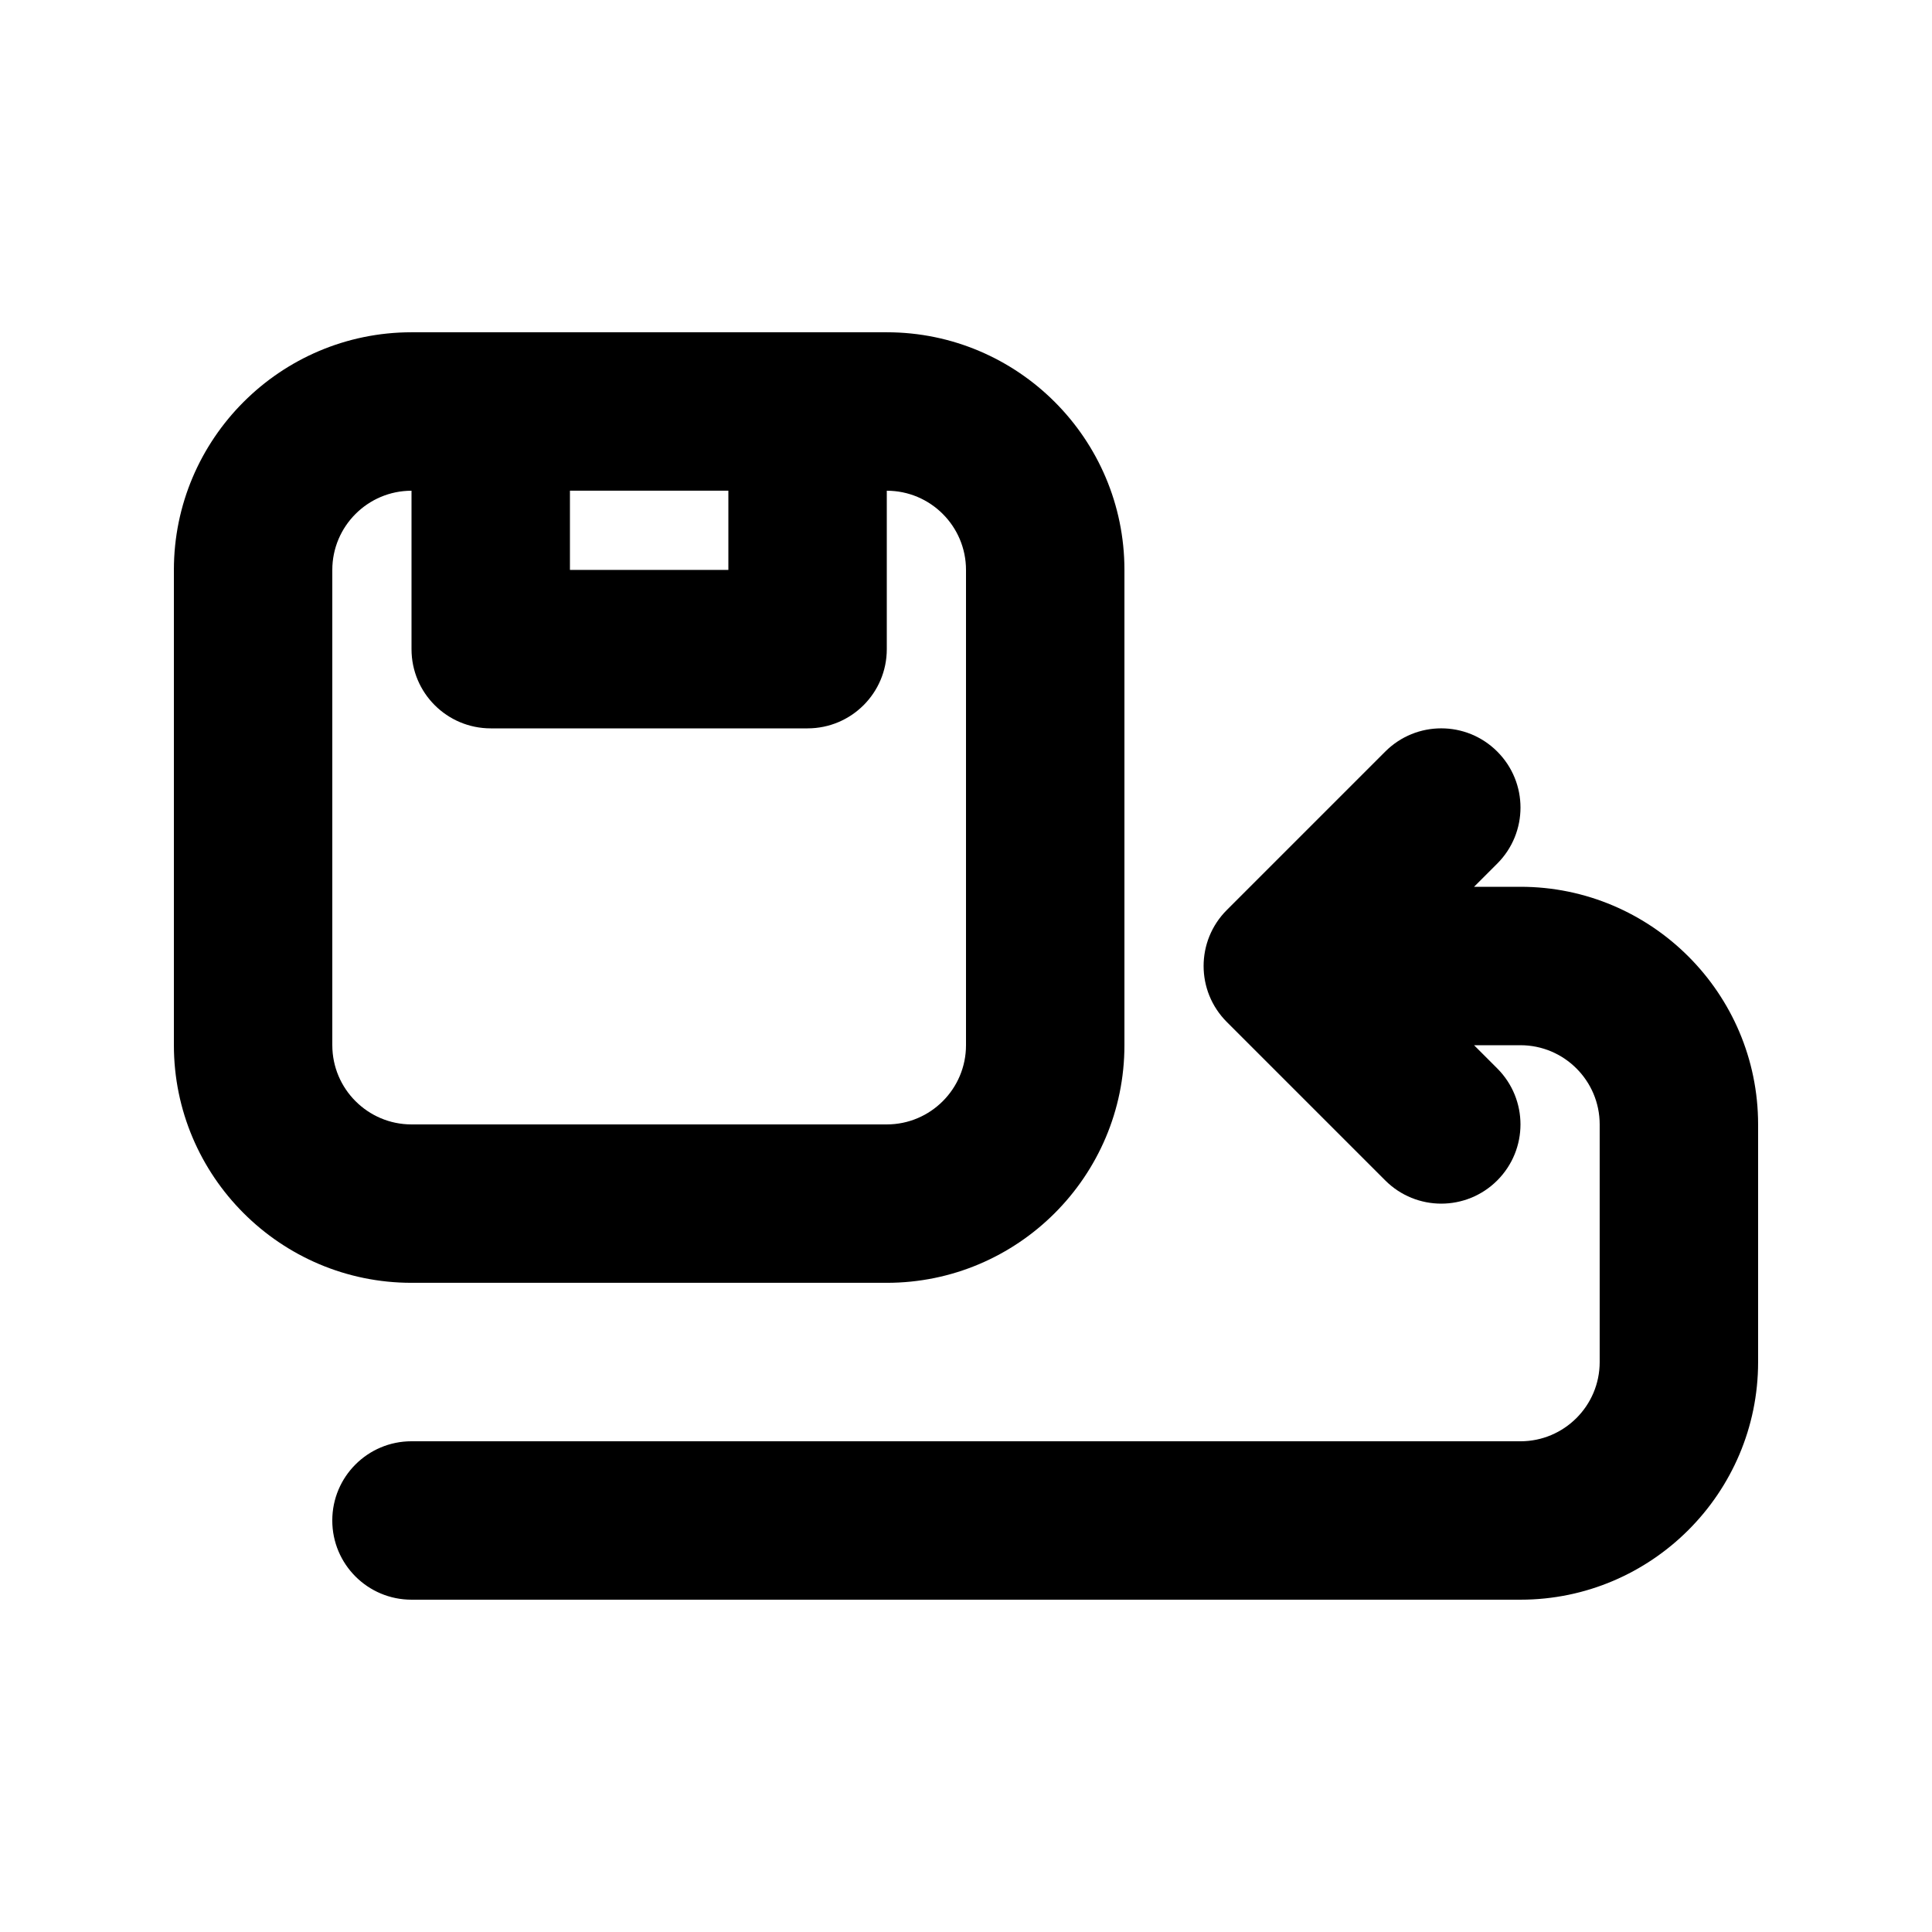
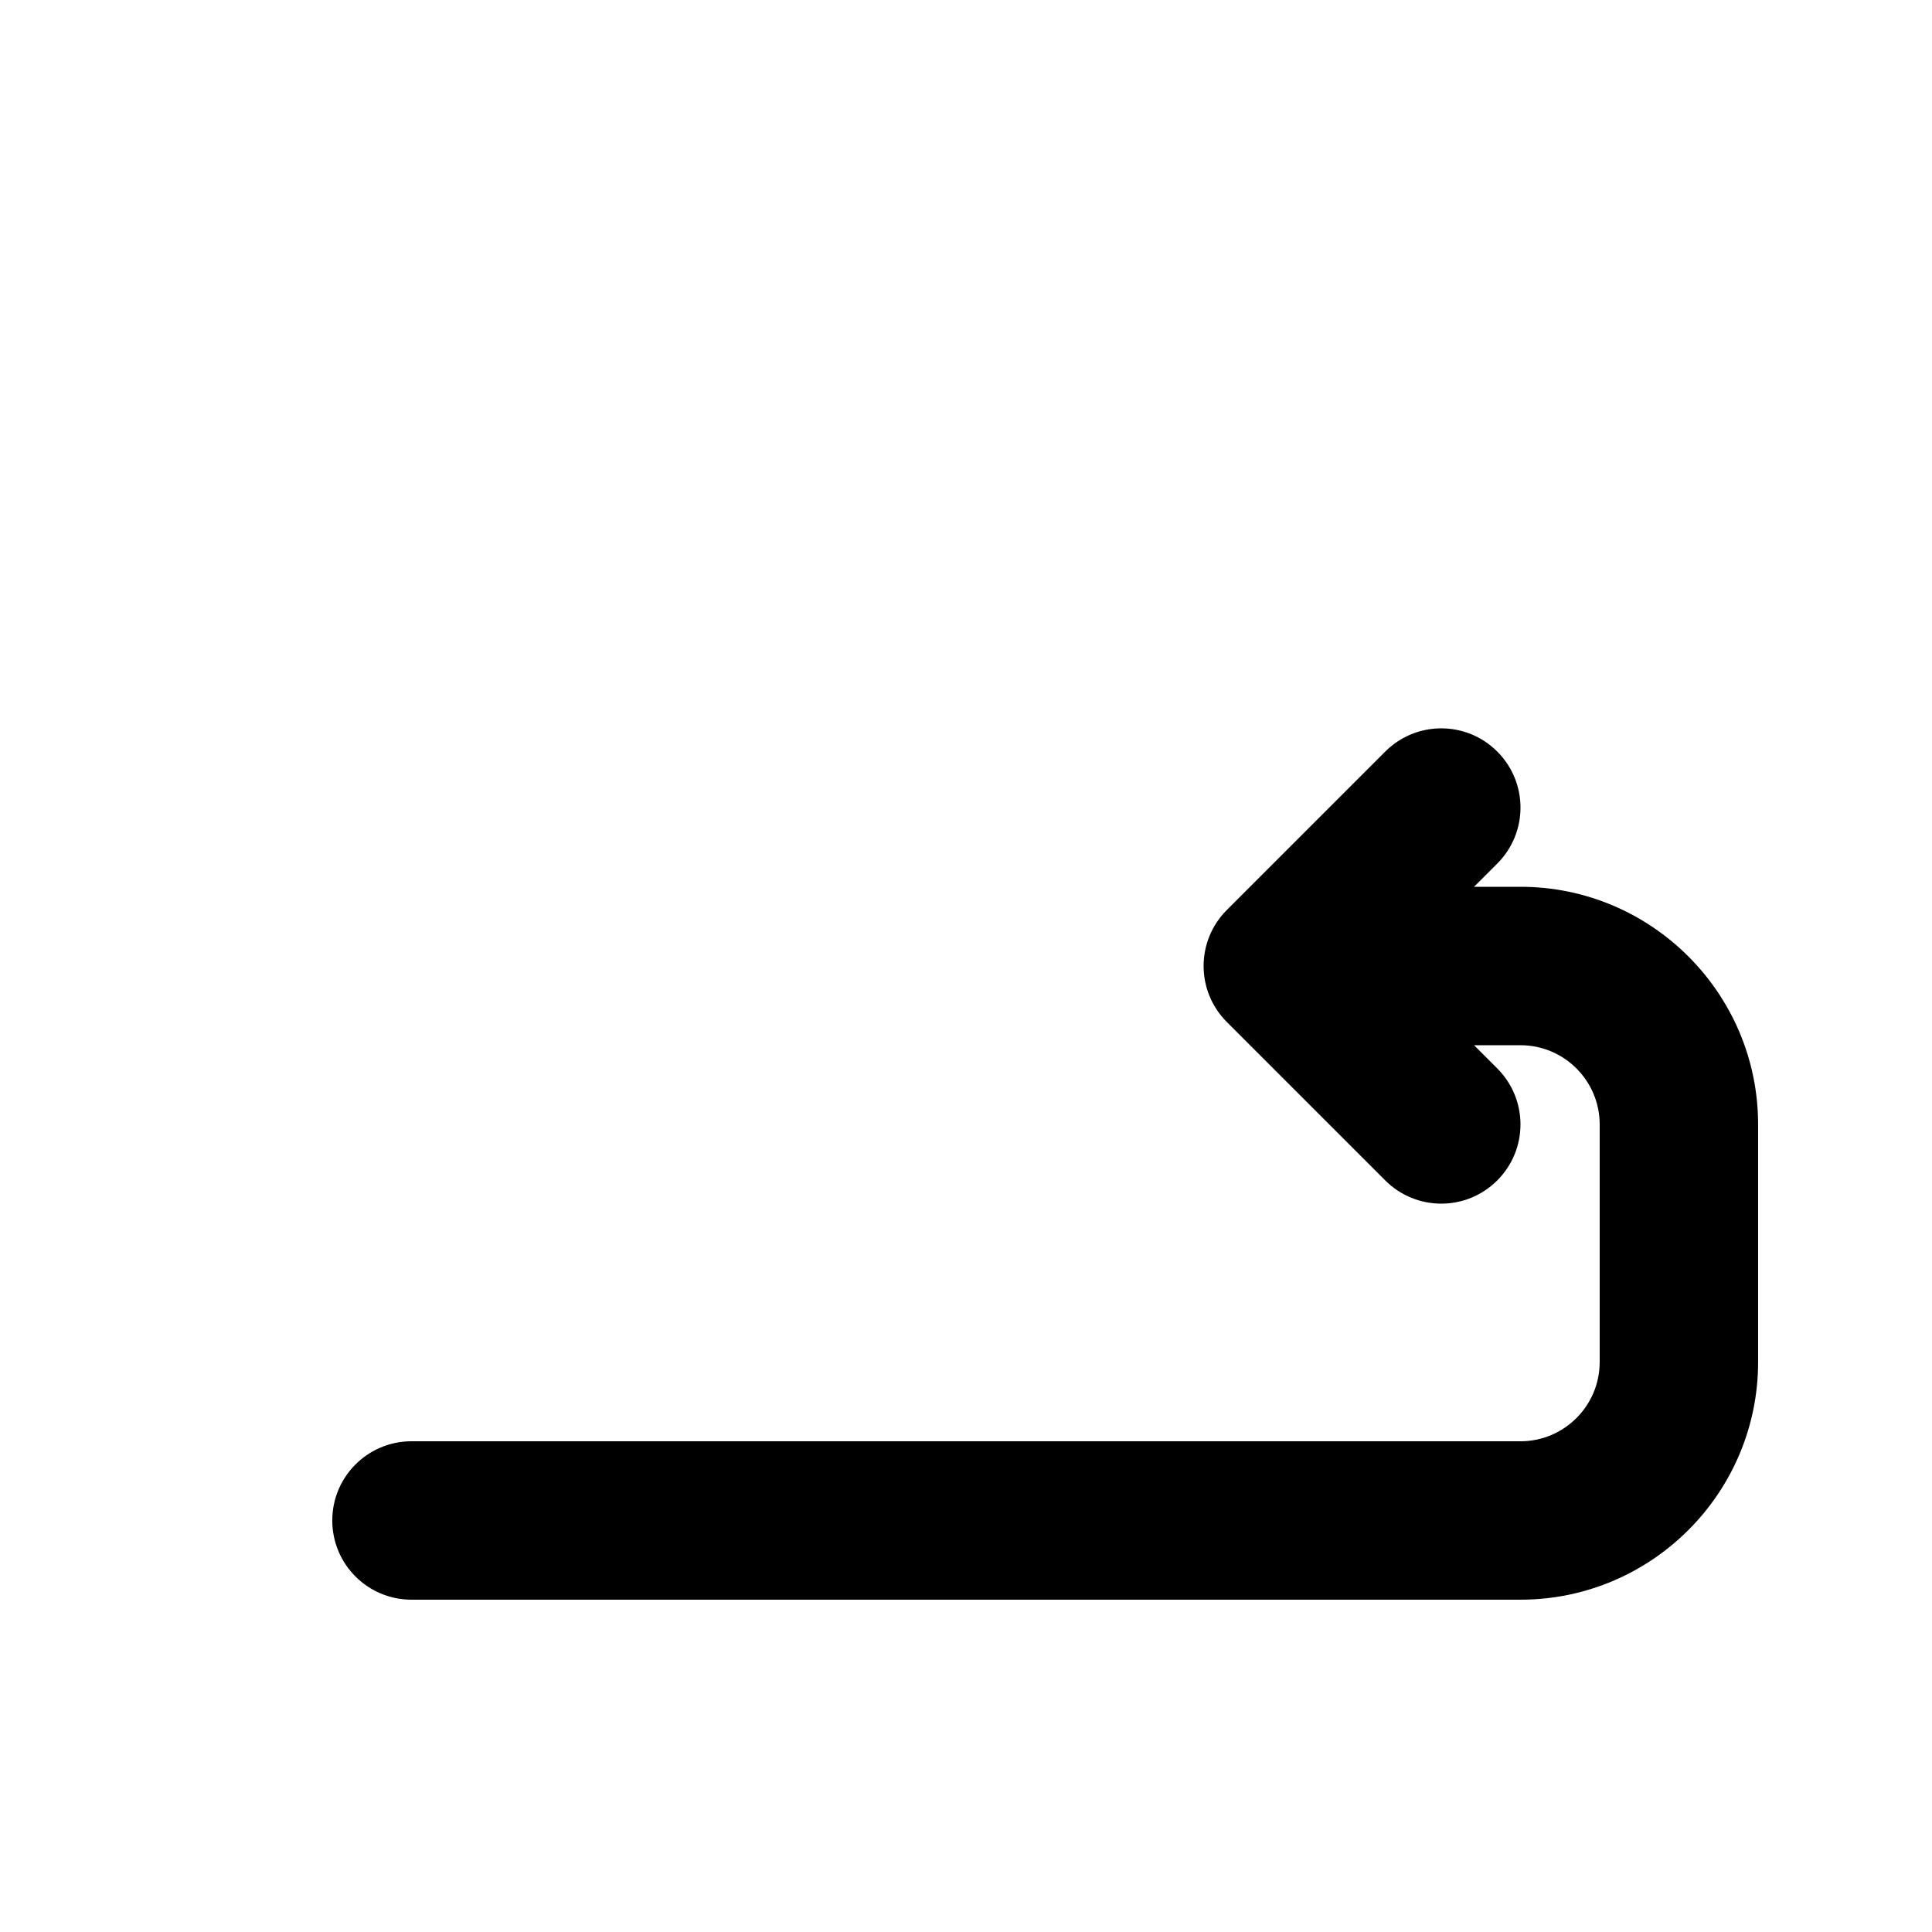
<svg xmlns="http://www.w3.org/2000/svg" fill="#000000" width="800px" height="800px" version="1.1" viewBox="144 144 512 512">
  <g>
    <path d="m546.94 379.01h-12.301l6.152-6.152c8.207-8.207 8.207-21.477 0-29.684s-21.477-8.207-29.684 0l-41.984 41.984c-8.207 8.207-8.207 21.477 0 29.684l41.984 41.984c4.094 4.094 9.469 6.152 14.84 6.152 5.375 0 10.746-2.059 14.84-6.152 8.207-8.207 8.207-21.477 0-29.684l-6.148-6.148h12.301c11.566 0 20.992 9.406 20.992 20.992v62.977c0 11.586-9.426 20.992-20.992 20.992l-293.89-0.004c-11.586 0-20.992 9.383-20.992 20.992s9.406 20.992 20.992 20.992h293.89c34.723 0 62.977-28.254 62.977-62.977v-62.977c-0.004-34.719-28.258-62.973-62.98-62.973z" />
-     <path d="m379.01 483.96c34.723 0 62.977-28.254 62.977-62.977v-125.95c0-34.723-28.254-62.977-62.977-62.977h-125.95c-34.723 0-62.977 28.254-62.977 62.977v125.95c0 34.723 28.254 62.977 62.977 62.977zm-83.969-209.92h41.984v20.992h-41.984zm-62.977 146.95v-125.95c0-11.586 9.426-20.992 20.992-20.992v41.984c0 11.609 9.406 20.992 20.992 20.992h83.969c11.586 0 20.992-9.383 20.992-20.992v-41.984c11.566 0 20.992 9.406 20.992 20.992v125.95c0 11.586-9.426 20.992-20.992 20.992h-125.95c-11.566 0-20.992-9.406-20.992-20.992z" />
  </g>
</svg>